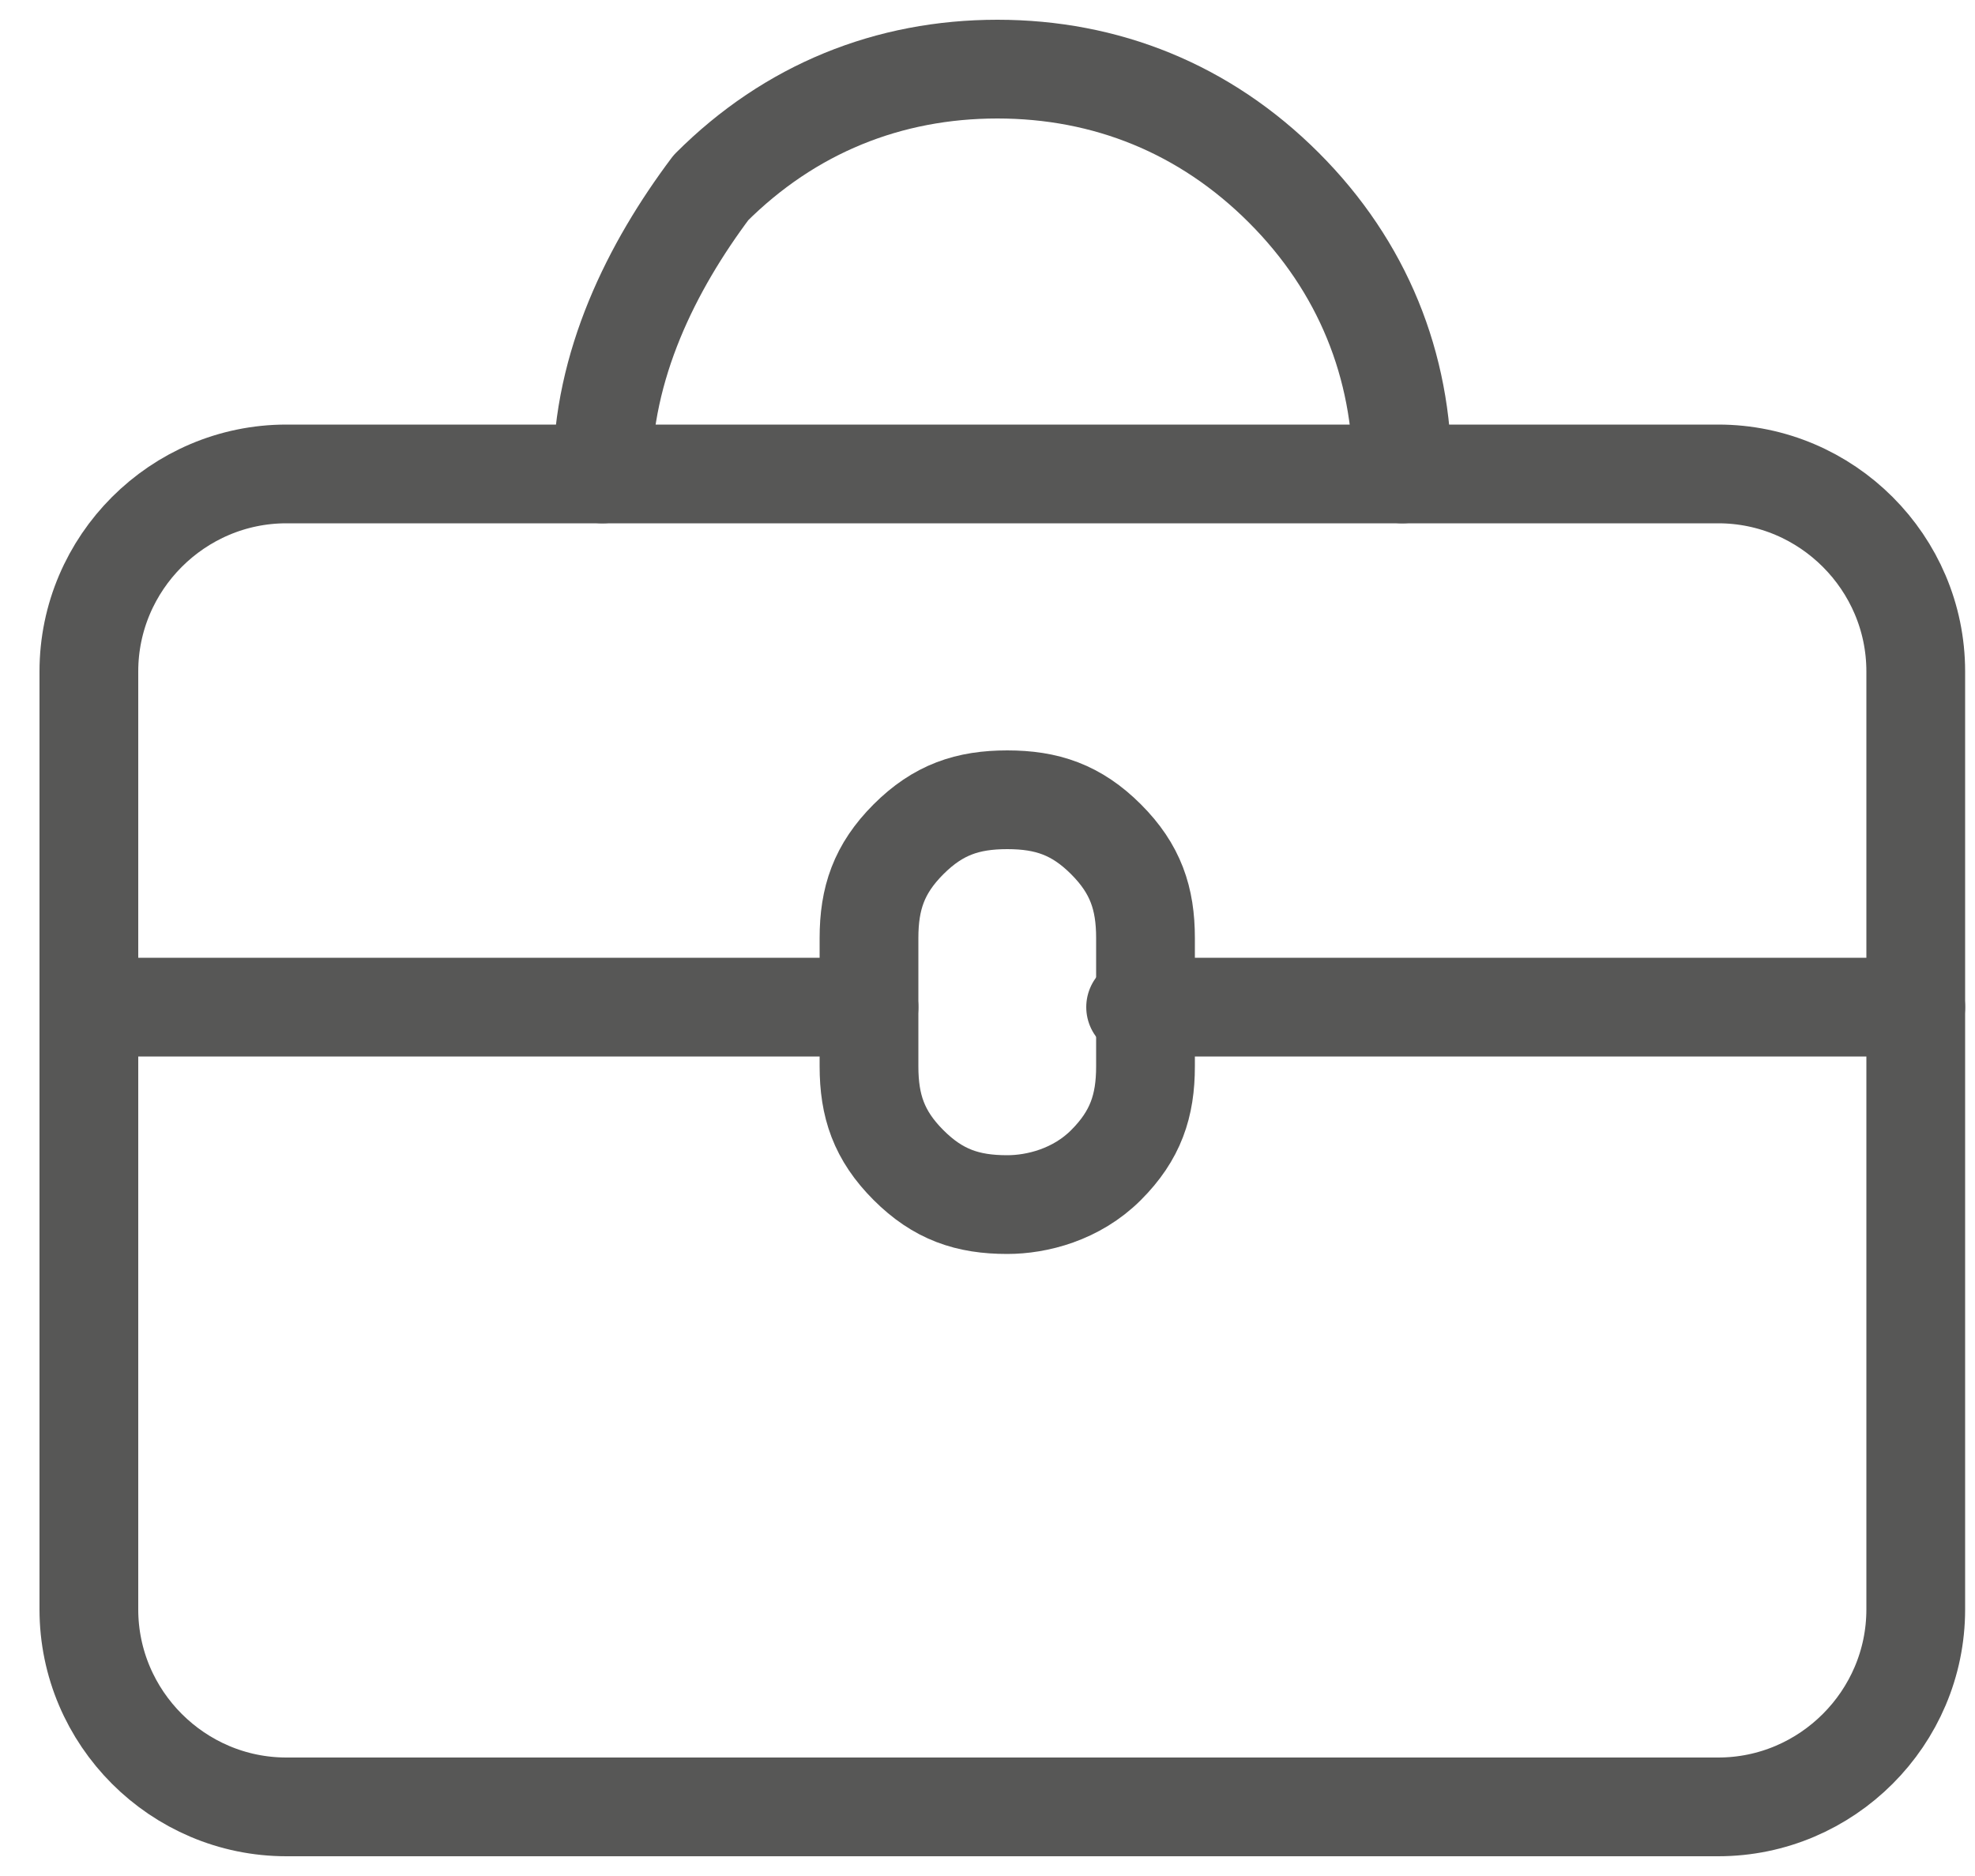
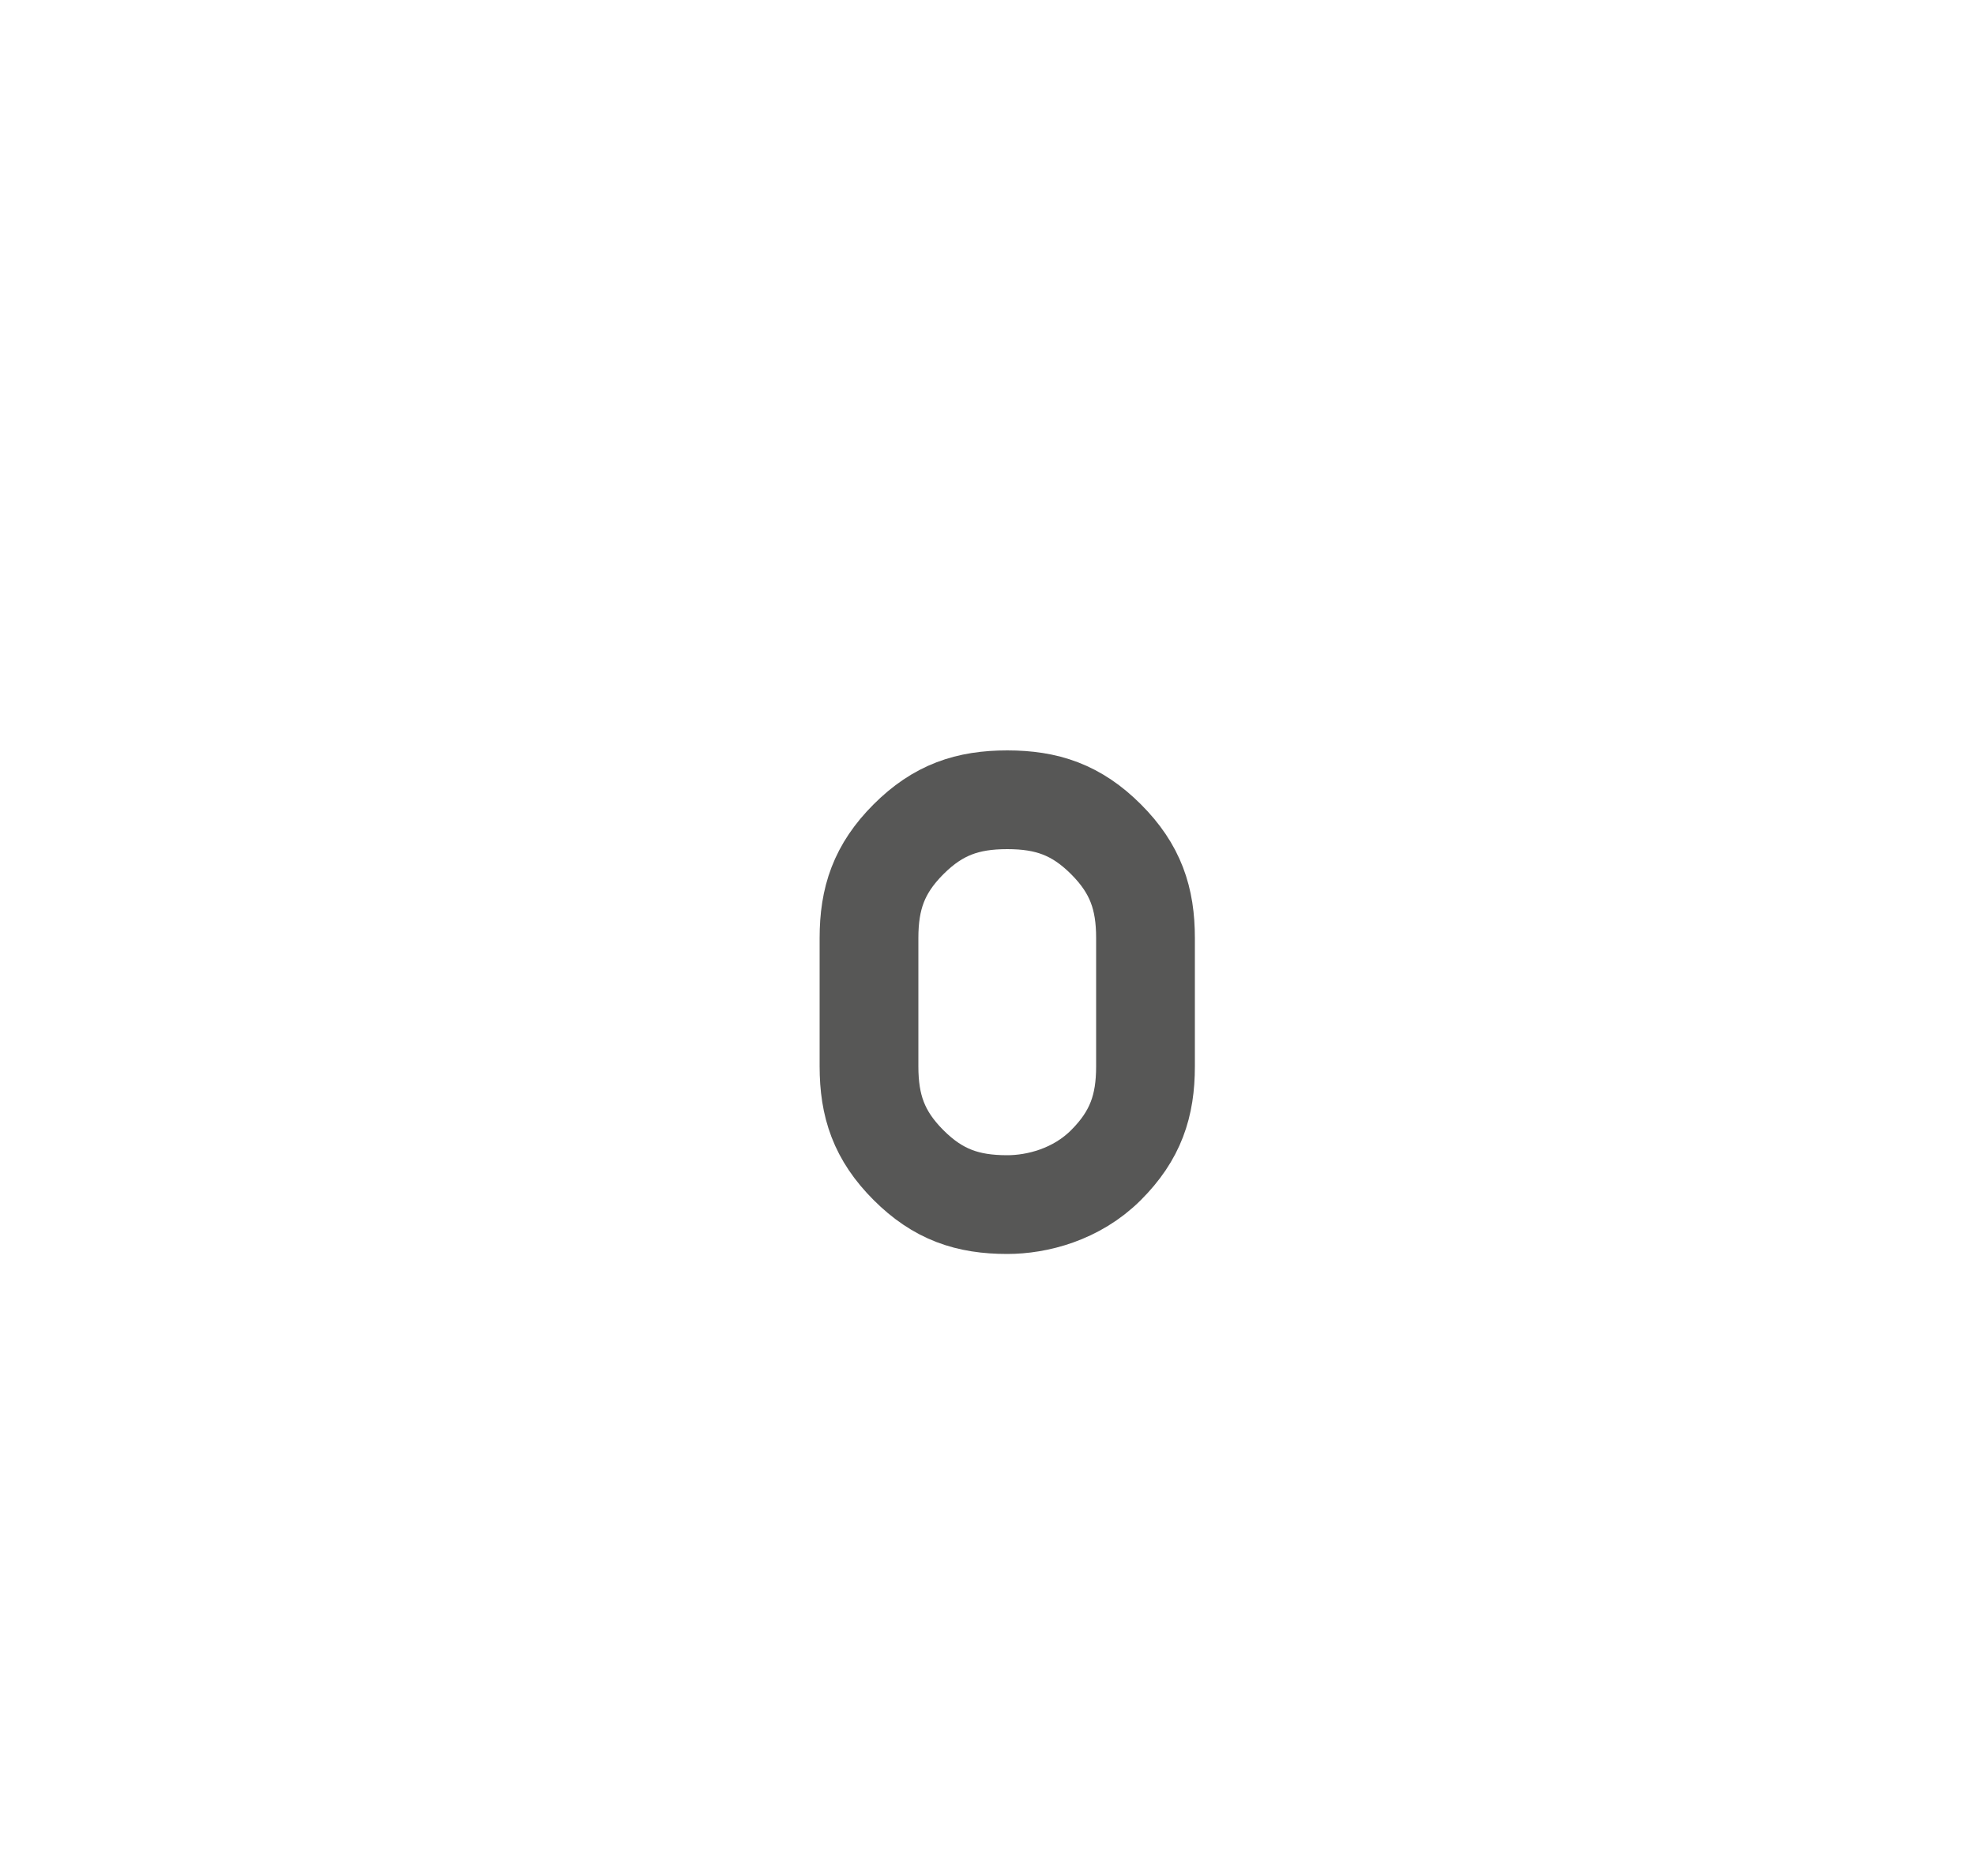
<svg xmlns="http://www.w3.org/2000/svg" version="1.1" id="Ebene_1" x="0px" y="0px" viewBox="0 0 20 19" style="enable-background:new 0 0 20 19;" xml:space="preserve">
  <style type="text/css">
	.st0{fill:none;stroke:#575756;stroke-linecap:round;stroke-linejoin:round;}
</style>
-   <path class="st0" d="M0.9,6.8c0-1.1,0.9-2,2-2h14.5c1.1,0,2,0.9,2,2v9.5c0,1.1-0.9,2-2,2H2.9c-1.1,0-2-0.9-2-2V6.8z" />
-   <path class="st0" d="M14.2,4.8c0-1.1-0.4-2.1-1.2-2.9c-0.8-0.8-1.8-1.2-2.9-1.2c-1.1,0-2.1,0.4-2.9,1.2C6.6,2.7,6.1,3.7,6.1,4.8" />
-   <path class="st0" d="M0.9,10.2h7.9" />
-   <path class="st0" d="M11.5,10.2h7.9" />
  <path class="st0" d="M10.2,12.2c-0.4,0-0.7-0.1-1-0.4c-0.3-0.3-0.4-0.6-0.4-1V9.5c0-0.4,0.1-0.7,0.4-1c0.3-0.3,0.6-0.4,1-0.4  c0.4,0,0.7,0.1,1,0.4c0.3,0.3,0.4,0.6,0.4,1v1.3c0,0.4-0.1,0.7-0.4,1C10.9,12.1,10.5,12.2,10.2,12.2z" />
</svg>